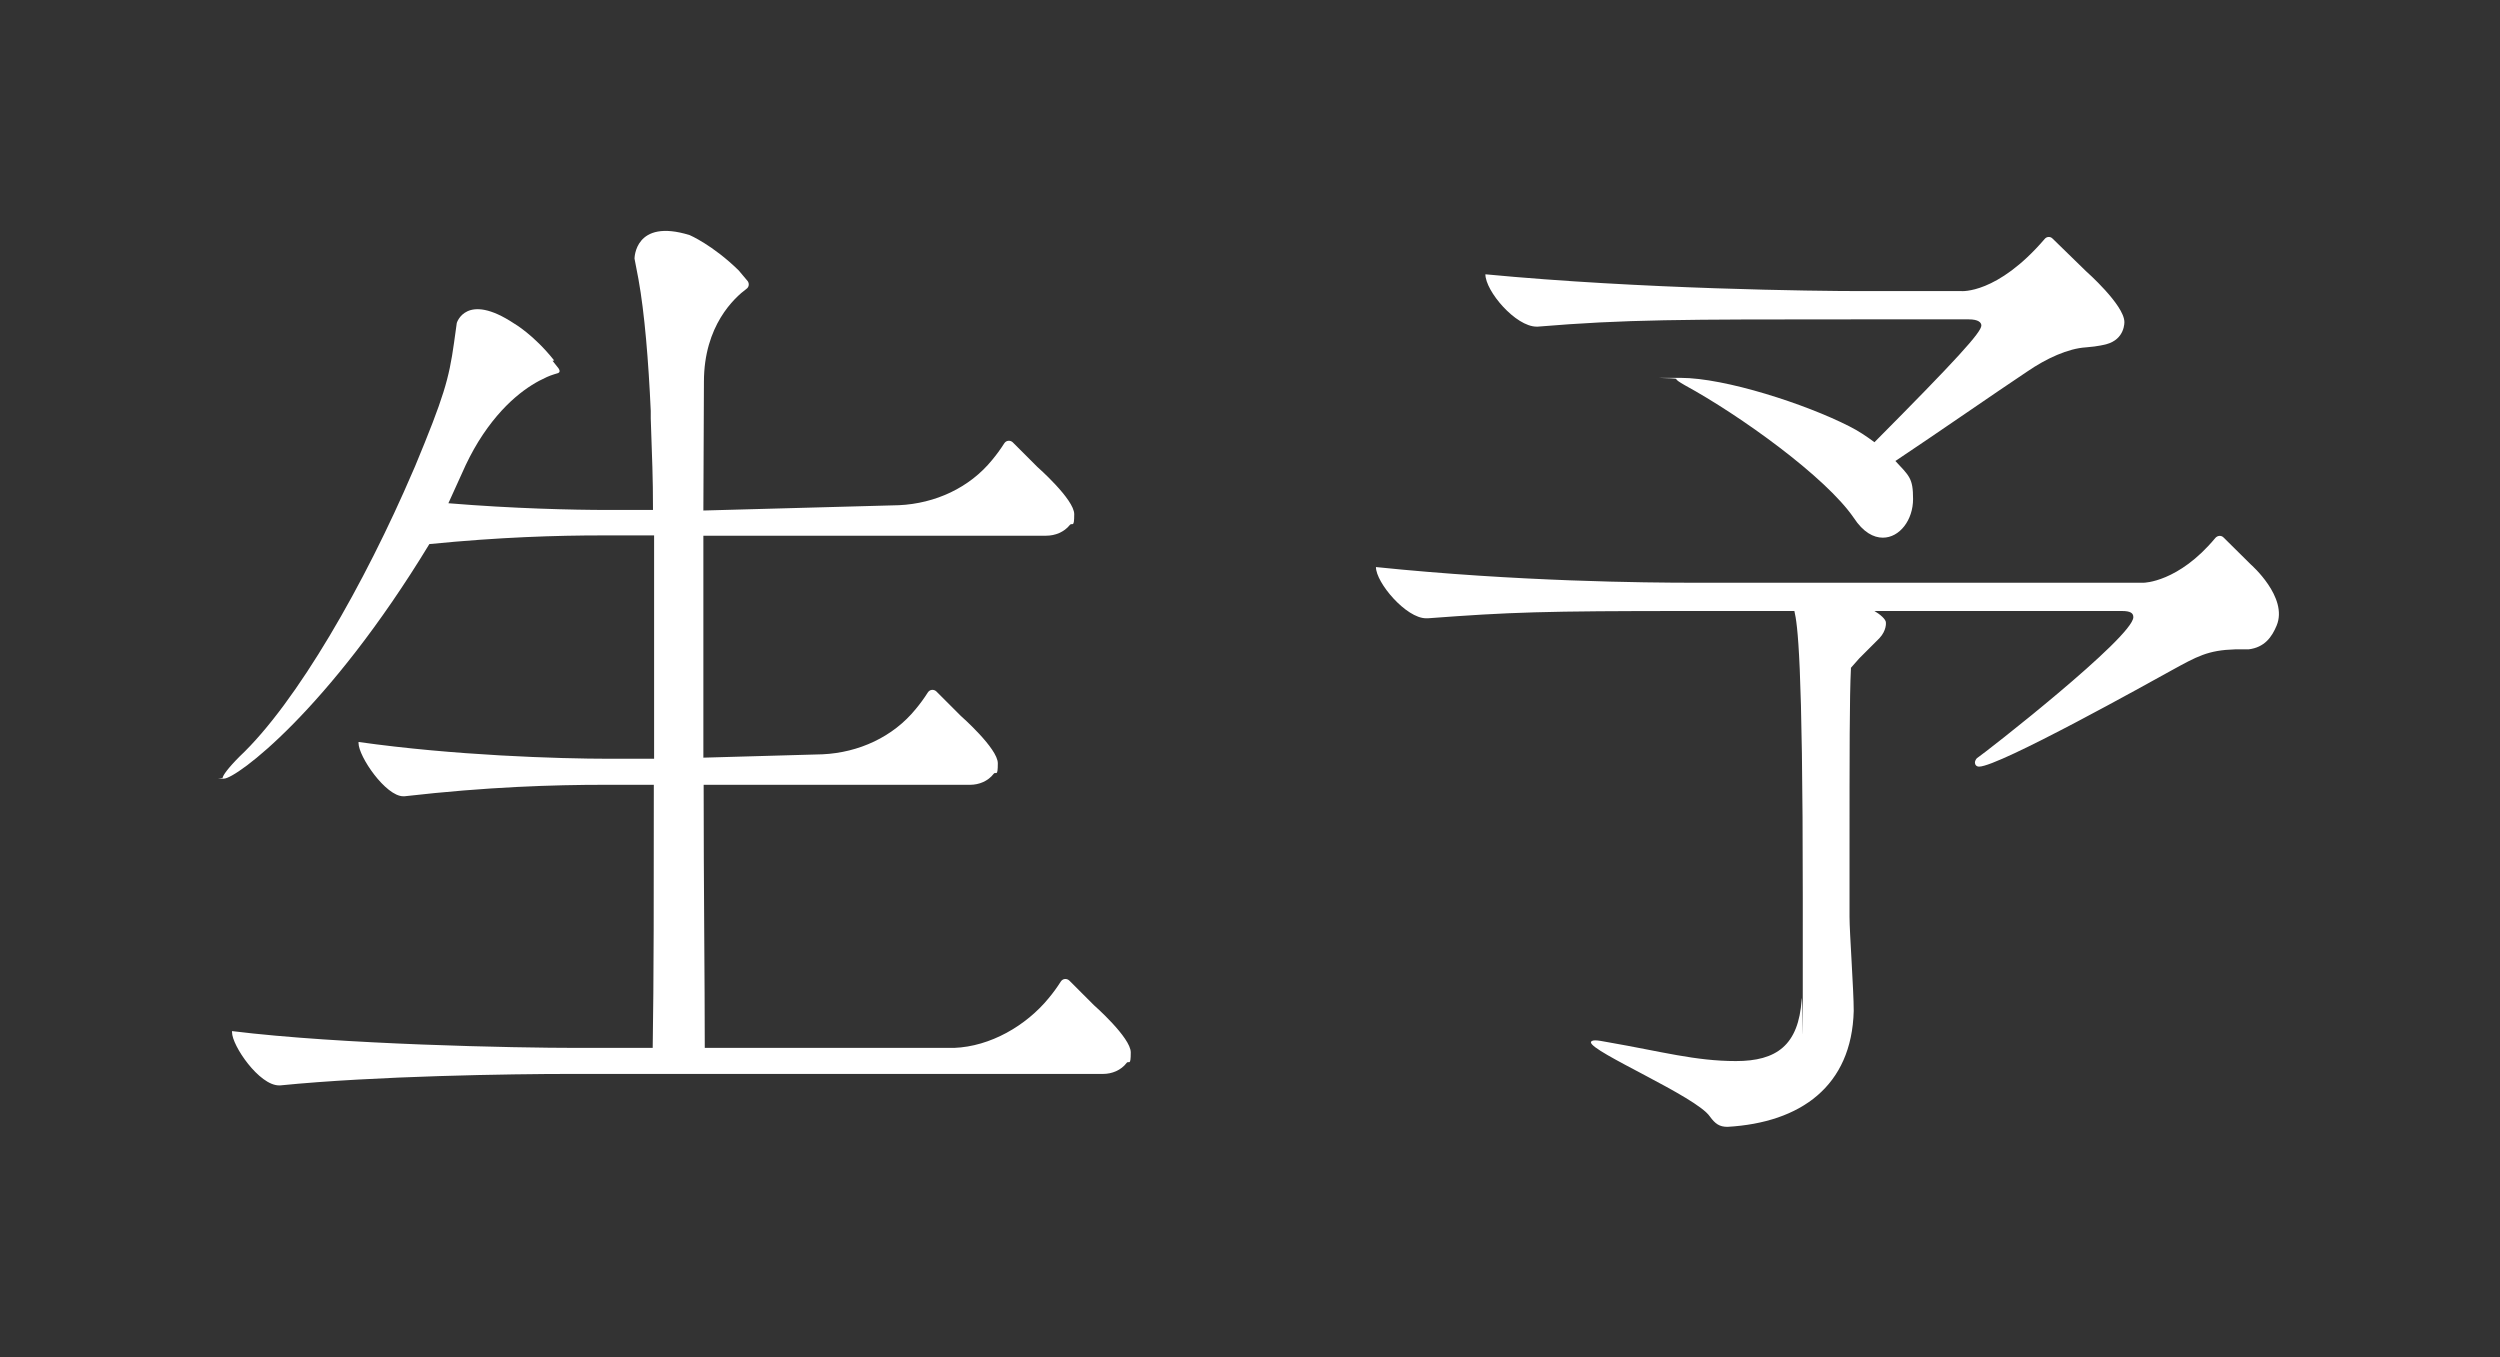
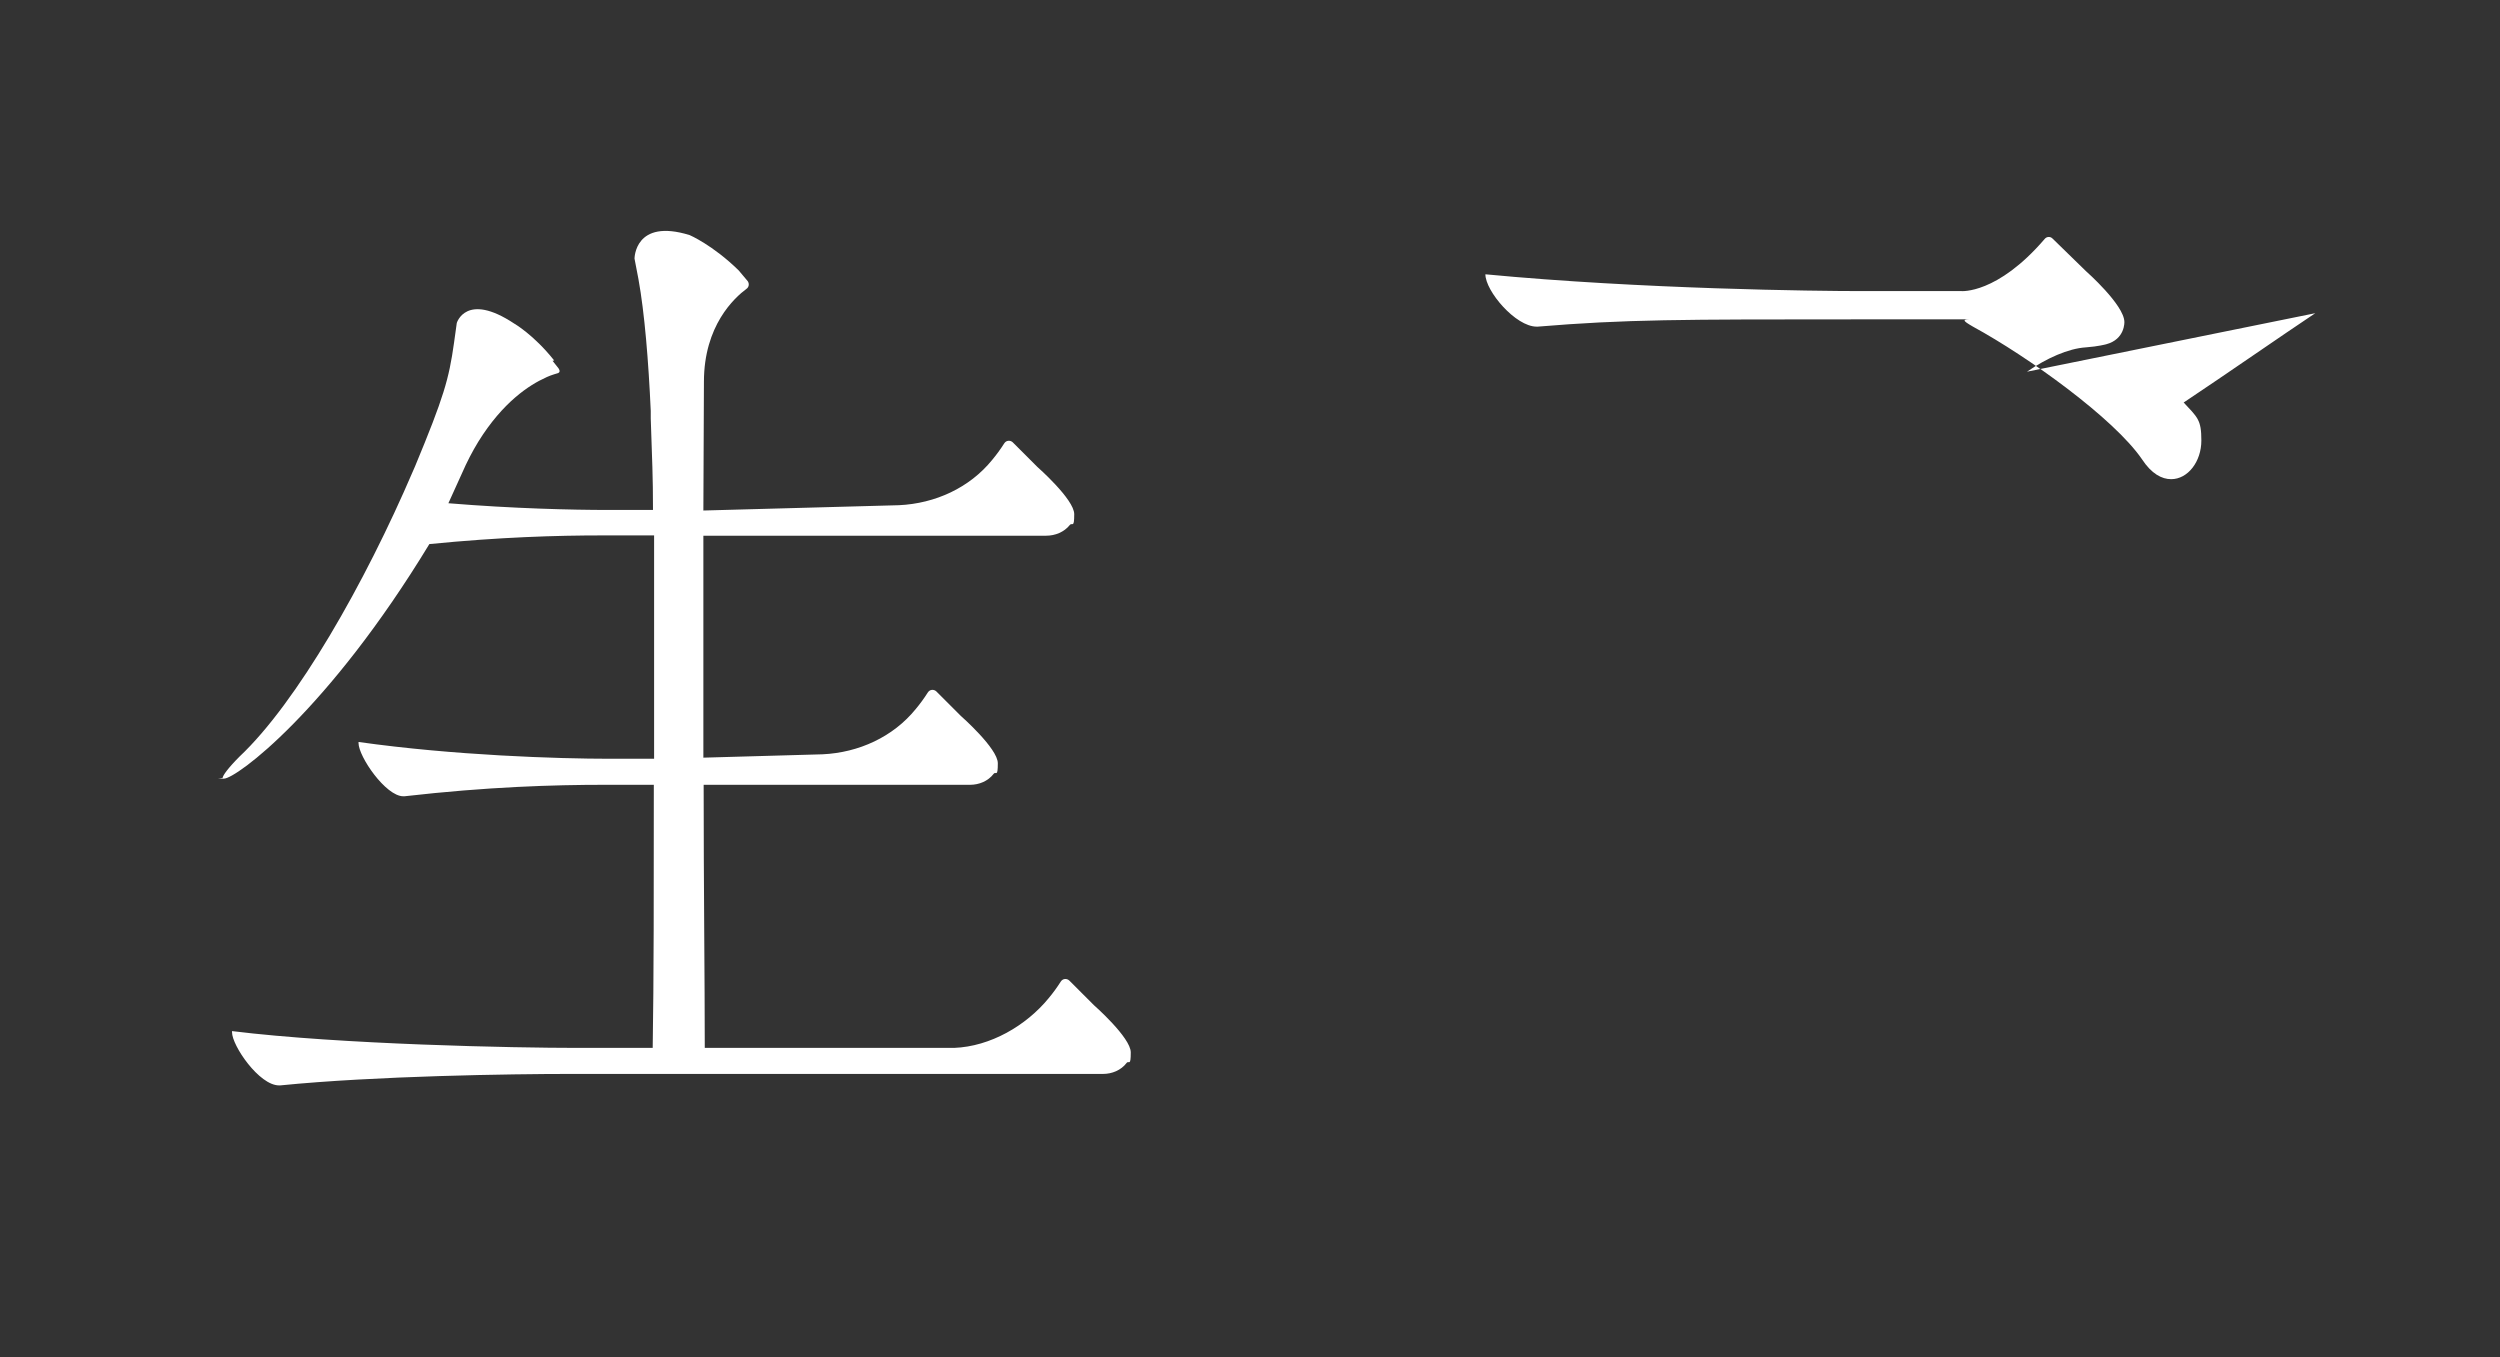
<svg xmlns="http://www.w3.org/2000/svg" viewBox="0 0 893.2 484.9" version="1.1" data-sanitized-data-name="圖層_1" data-name="圖層_1" id="_圖層_1">
  <rect x="0" y="0" width="893.2" height="484.9" fill="#333333" stroke="none" />
  <defs>
    <style>
      .st0 {
        fill: #fff;
      }
    </style>
  </defs>
  <g>
-     <path d="M758.1,218.3c3,0,4.1.7,4.1,2.2,0,7.1-53,48.5-55.9,50.4-.4.4-.7,1.1-.7,1.5,0,.7.4,1.5,1.5,1.5,7.1,0,61.9-30.6,68.6-34.3,9.3-5.1,13.1-7.3,22.9-7.6h.5s4.3,0,4.3,0c5.7-.7,8.3-4.4,10-8.5,4.2-10.1-9.2-21.8-9.2-21.8l-9.8-9.7c-.8-.8-2.1-.7-2.9.2-13.2,15.9-25.6,16-25.6,16h-160.9c-16.4,0-63-.4-113.4-5.6,0,5.6,10.8,18.3,17.9,18.3h.7c29.5-2.2,40.7-2.6,94-2.6h36.9c1.1,4.8,3,16.4,3,102.6s0,30.2-.4,36.2c-1.1,16.4-9,22-23.5,22s-26.5-3.4-45.5-6.7c-2.2-.4-3.7-.7-4.8-.7s-1.5.4-1.5.7c0,3.4,37.7,19.4,42.5,26.5,1.9,2.6,3.4,3.7,6.3,3.7,26.1-1.5,44.4-14.5,45.1-41.4,0-7.5-1.5-28-1.5-33.6v-21.6c0-37.7,0-57,.5-67v-.4s3-3.4,3-3.4l7.2-7.2c2.6-2.8,2.3-5.5,2.3-5.5.1-1.2-2.2-3.1-4.1-4.2h88.3Z" class="st0" />
-     <path d="M724.2,132.8c7-4.8,14.7-8.3,21.1-8.7,4.3-.3,7.2-1.1,7.2-1.1,6.8-1.8,6.5-8,6.5-8-.1-6.1-13.7-18.1-13.7-18.1l-12-11.7c-.8-.8-2.1-.7-2.8.2-17,19.8-29.8,18.6-29.8,18.6h-36.1c-15.3,0-78.3-.7-133.9-6,0,6,10.8,18.7,18.3,18.7h.4c31.3-2.6,51.1-2.6,114.5-2.6h39.5c3.4,0,4.5,1.1,4.5,2.2,0,2.4-8.8,12.1-38.2,41.7-2.8-2.1-5.8-4.1-9-5.7-15.5-7.9-44.3-17.3-60.3-17.3s-1.5,0-1.5.4,1.1,1.1,3,2.2c19.8,10.8,50.4,32.8,60.4,47.4,3.4,5.2,7.1,7.1,10.4,7.1,6,0,10.8-6.3,10.8-13.8s-1.3-8.2-6.6-13.9l.3.3c15.6-10.4,35-23.9,47-31.9Z" class="st0" />
+     <path d="M724.2,132.8c7-4.8,14.7-8.3,21.1-8.7,4.3-.3,7.2-1.1,7.2-1.1,6.8-1.8,6.5-8,6.5-8-.1-6.1-13.7-18.1-13.7-18.1l-12-11.7c-.8-.8-2.1-.7-2.8.2-17,19.8-29.8,18.6-29.8,18.6h-36.1c-15.3,0-78.3-.7-133.9-6,0,6,10.8,18.7,18.3,18.7h.4c31.3-2.6,51.1-2.6,114.5-2.6h39.5s-1.5,0-1.5.4,1.1,1.1,3,2.2c19.8,10.8,50.4,32.8,60.4,47.4,3.4,5.2,7.1,7.1,10.4,7.1,6,0,10.8-6.3,10.8-13.8s-1.3-8.2-6.6-13.9l.3.3c15.6-10.4,35-23.9,47-31.9Z" class="st0" />
  </g>
  <path d="M197.4,128.9l2,2.5s1.2,1.4,0,1.9c0,0-2.5.7-4,1.4l-.4.2c-5.8,2.6-15.3,8.7-24.1,22.9-2.2,3.6-4.1,7.3-5.8,11.2l-4.9,10.8c23,1.9,44.4,2.4,57.1,2.4h15.7s.3,0,.3,0c0-12.4-.3-17.2-.8-32.7v-2.7c-.8-17.7-2.2-35-4.4-47.1l-1.4-7.3s0-14.5,19.7-8.4c0,0,8.2,3.5,17.5,12.6l3.2,3.8c.7.9.5,2.2-.4,2.8-4.3,3.2-15.2,13.1-15.2,33.2l-.2,46,69.9-1.9c12.9-.6,25.2-6.2,33.3-16.2,1.5-1.8,2.9-3.7,4.3-5.9.7-1.1,2.1-1.2,3-.4l8.8,8.8s13.2,11.6,13.2,16.9-.7,2.8-1.6,3.9c-2,2.5-5.2,3.8-8.4,3.8h-122.5s0,79.3,0,79.3l42.6-1.2c12.9-.6,25.2-6.2,33.3-16.2,1.5-1.8,2.9-3.7,4.3-5.9.7-1.1,2.1-1.2,3-.4l8.8,8.8s13.2,11.6,13.2,16.9-.7,2.7-1.5,3.8c-2,2.6-5.2,3.9-8.4,3.9h-95s-.2,0-.2,0c0,35.8.4,70.1.4,94h89.1c12.9-.5,25.7-7.9,33.8-17.8,1.5-1.8,2.9-3.7,4.3-5.9.7-1.1,2.1-1.2,3-.4l8.8,8.8s13.2,11.6,13.2,16.9-.7,2.7-1.5,3.8c-2,2.6-5.2,3.9-8.4,3.9h-56.8s0,0,0,0h-133.5c-20.9,0-69.7.7-103.7,4.1h-.4c-7.1,0-16.8-14.2-16.8-19v-.4c38.8,4.8,101.5,6,123.1,6h27.2c.4-23.5.4-58.2.4-94h-17.5c-18.3,0-41.8.7-71.6,4.1h-.4c-6.3,0-16-14.2-16-19v-.4c33.9,4.8,71.2,6,89.9,6h15.7v-79.8h-18.5c-16.2,0-36.6.6-61.8,3.1-36.2,59.6-69,83.8-73.4,83.8s-.4,0-.4-.4c0-.7,1.9-3.4,6-7.5,20.4-19.2,44.8-61.9,62-102.1l.7-1.6c10.3-24.8,12.1-31.2,13.9-44l1-7.2s3.3-11.2,20.5.2c0,0,7,4,14.3,13.2" class="st0" />
</svg>